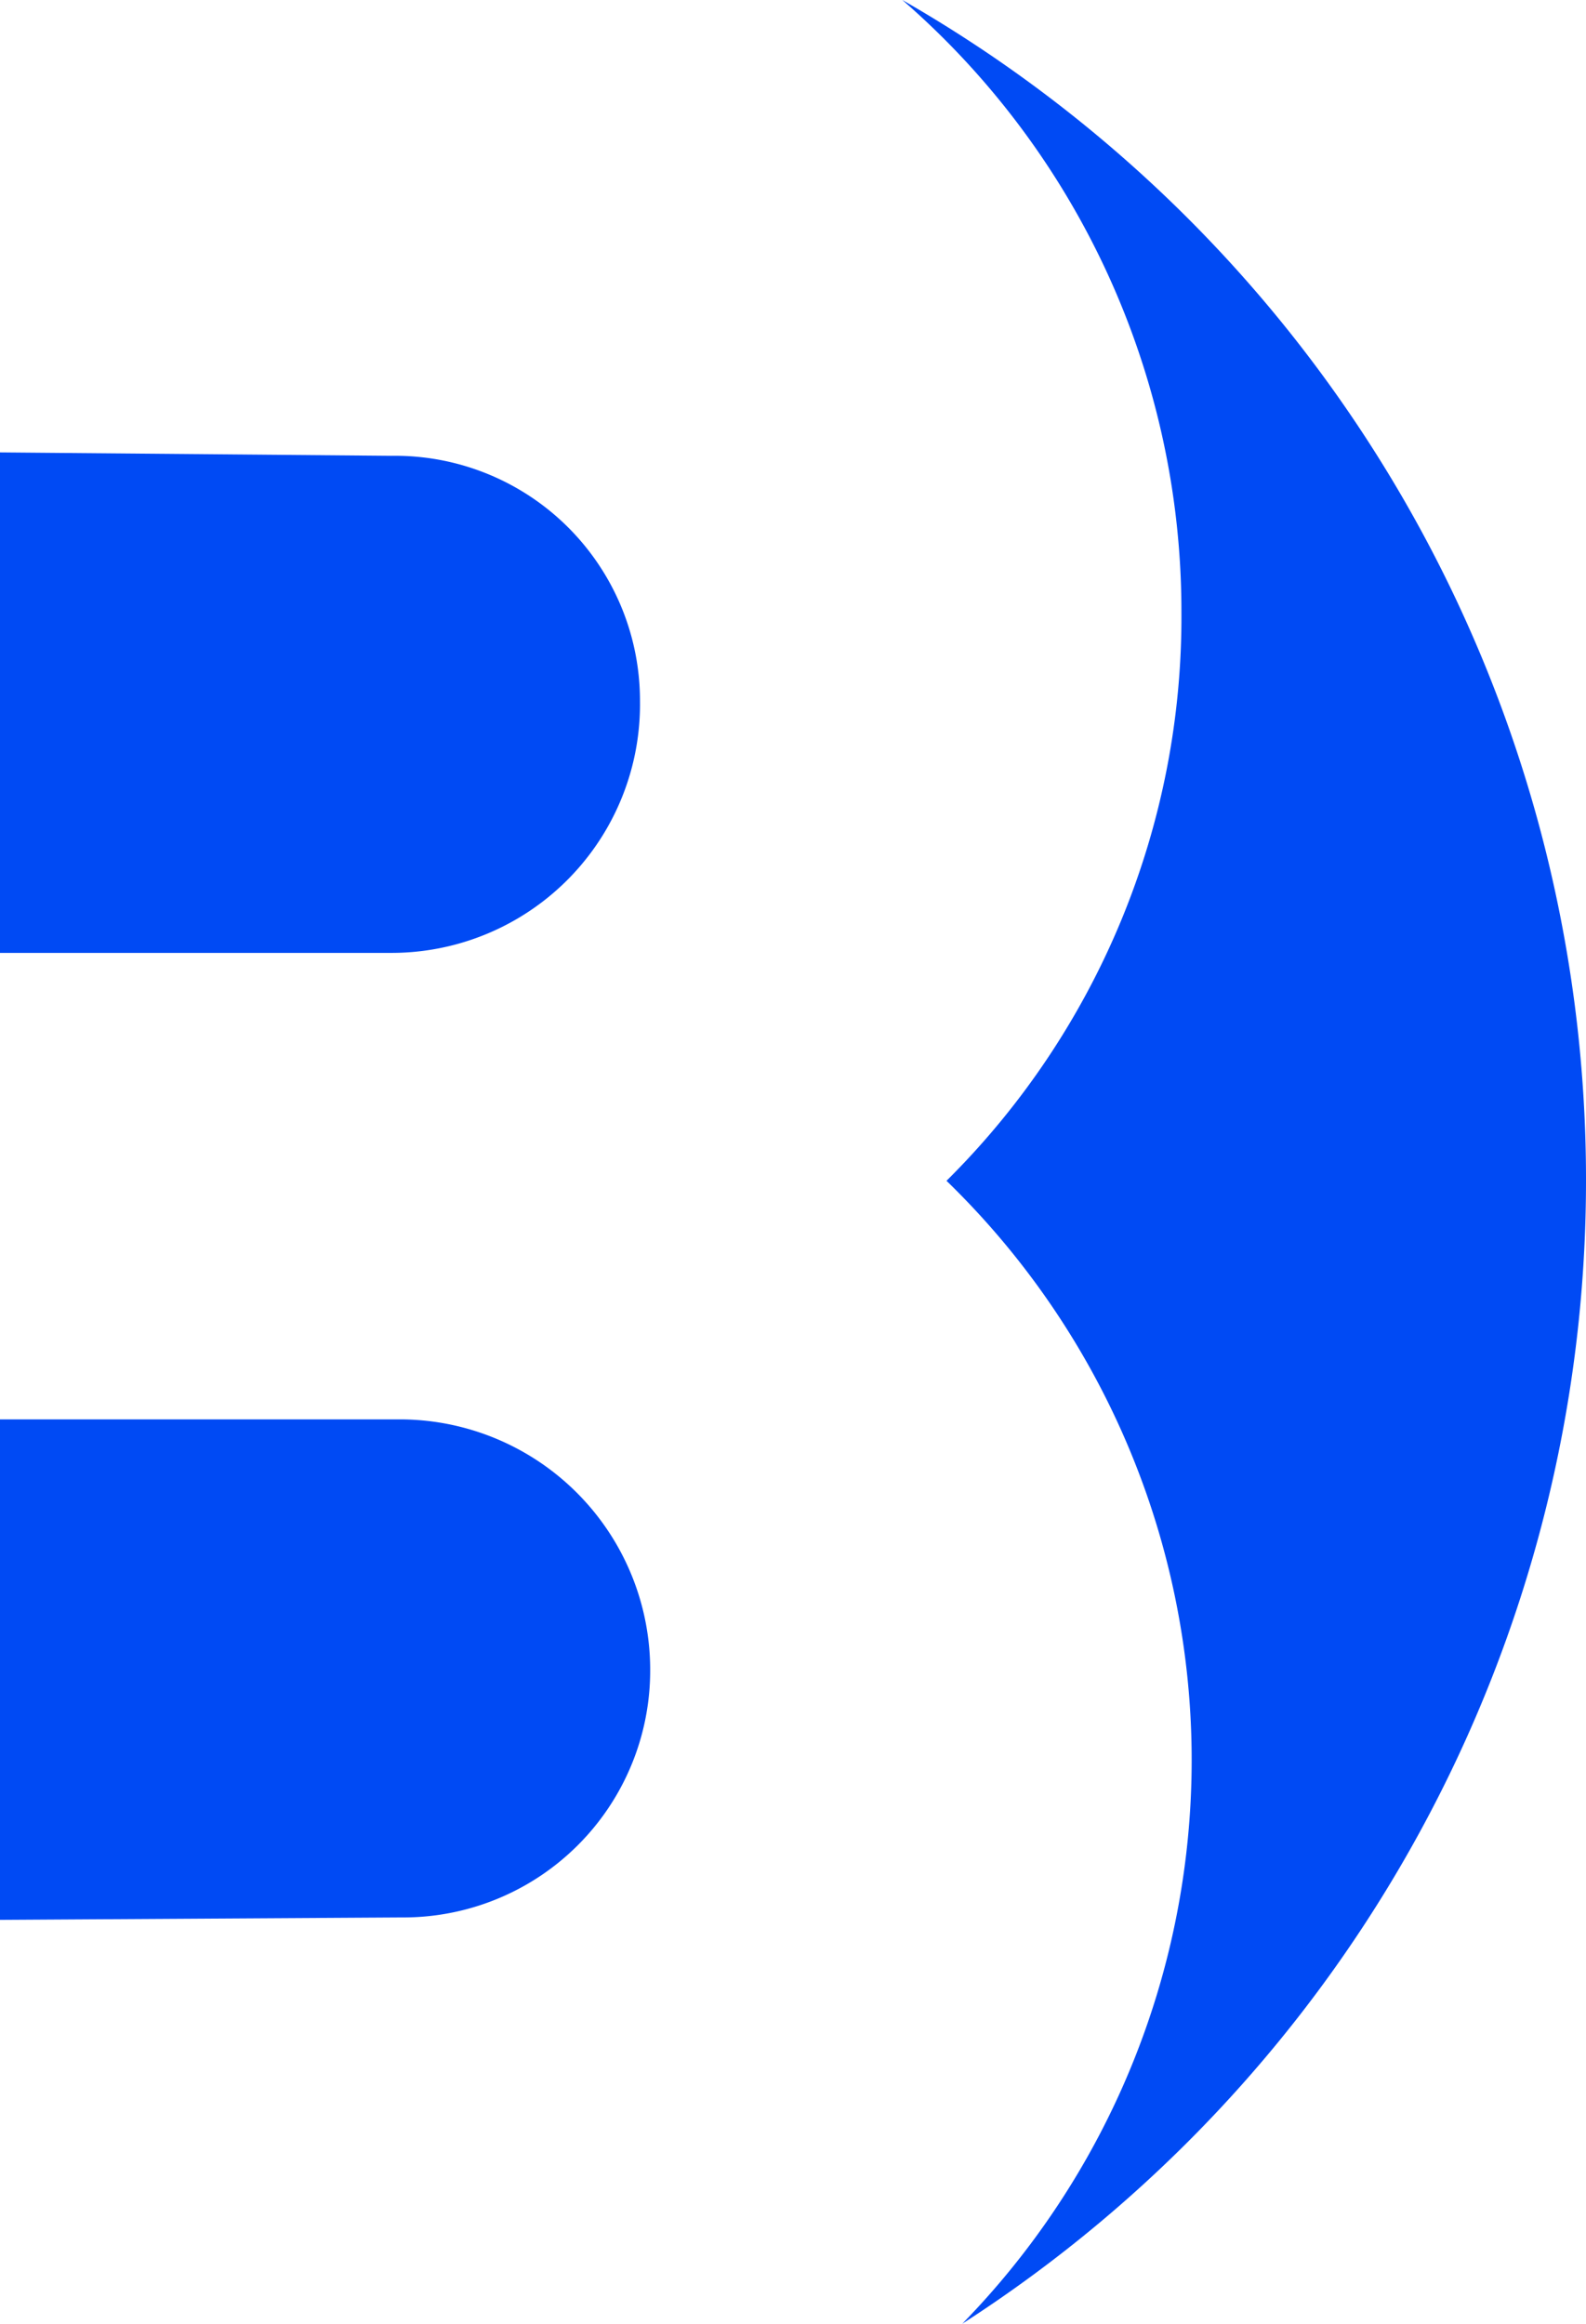
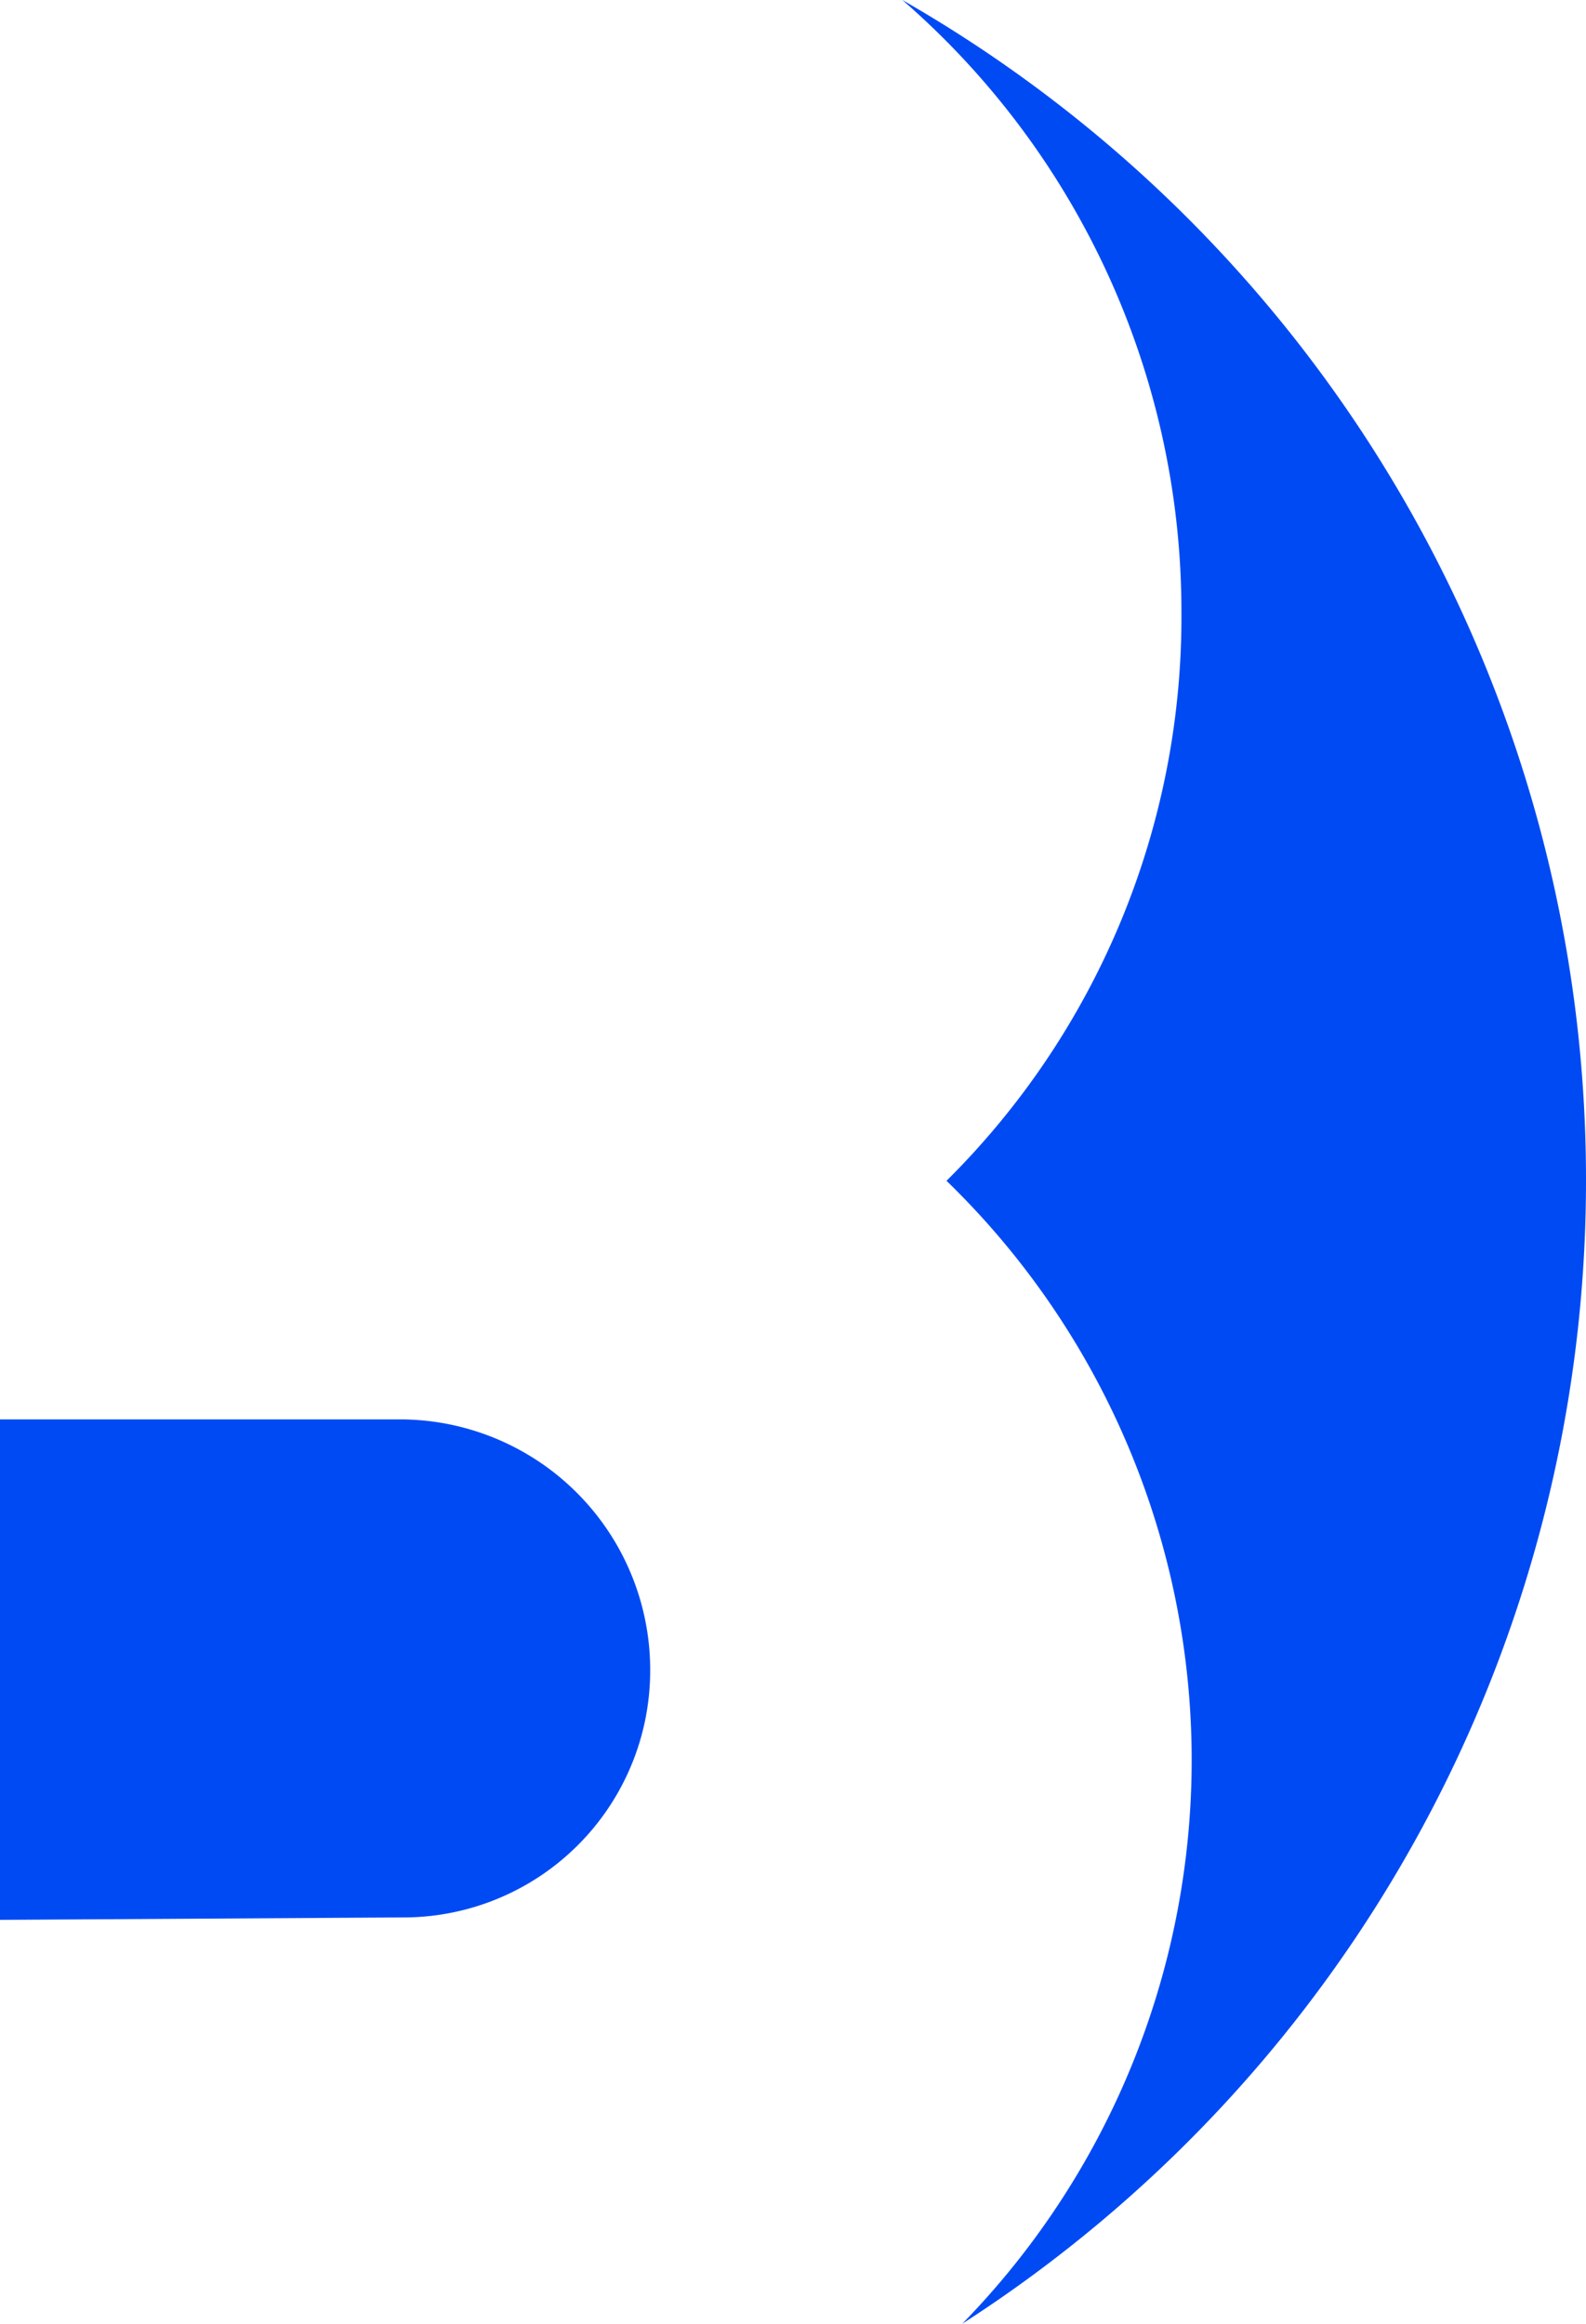
<svg xmlns="http://www.w3.org/2000/svg" viewBox="0 0 65.35 95.74">
  <defs>
    <style>.cls-1{fill:#004af4;}</style>
  </defs>
  <title>Asset 1</title>
  <g id="Layer_2" data-name="Layer 2">
    <g id="Art">
-       <path class="cls-1" d="M26.37,28.88a10.09,10.09,0,0,0-10.24-10.1L0,18.64V39.26H16.13A10.24,10.24,0,0,0,26.37,28.88Z" />
      <path class="cls-1" d="M65.35,48.62A56,56,0,0,0,37.18,0a33.36,33.36,0,0,1,11.5,25.23A32.71,32.71,0,0,1,39,48.65a33.25,33.25,0,0,1,.65,47.09A56,56,0,0,0,65.35,48.62Z" />
      <path class="cls-1" d="M16.55,58.48H0V79.1L16.55,79a10.17,10.17,0,0,0,10.24-10.1A10.32,10.32,0,0,0,16.55,58.48Z" />
    </g>
  </g>
</svg>